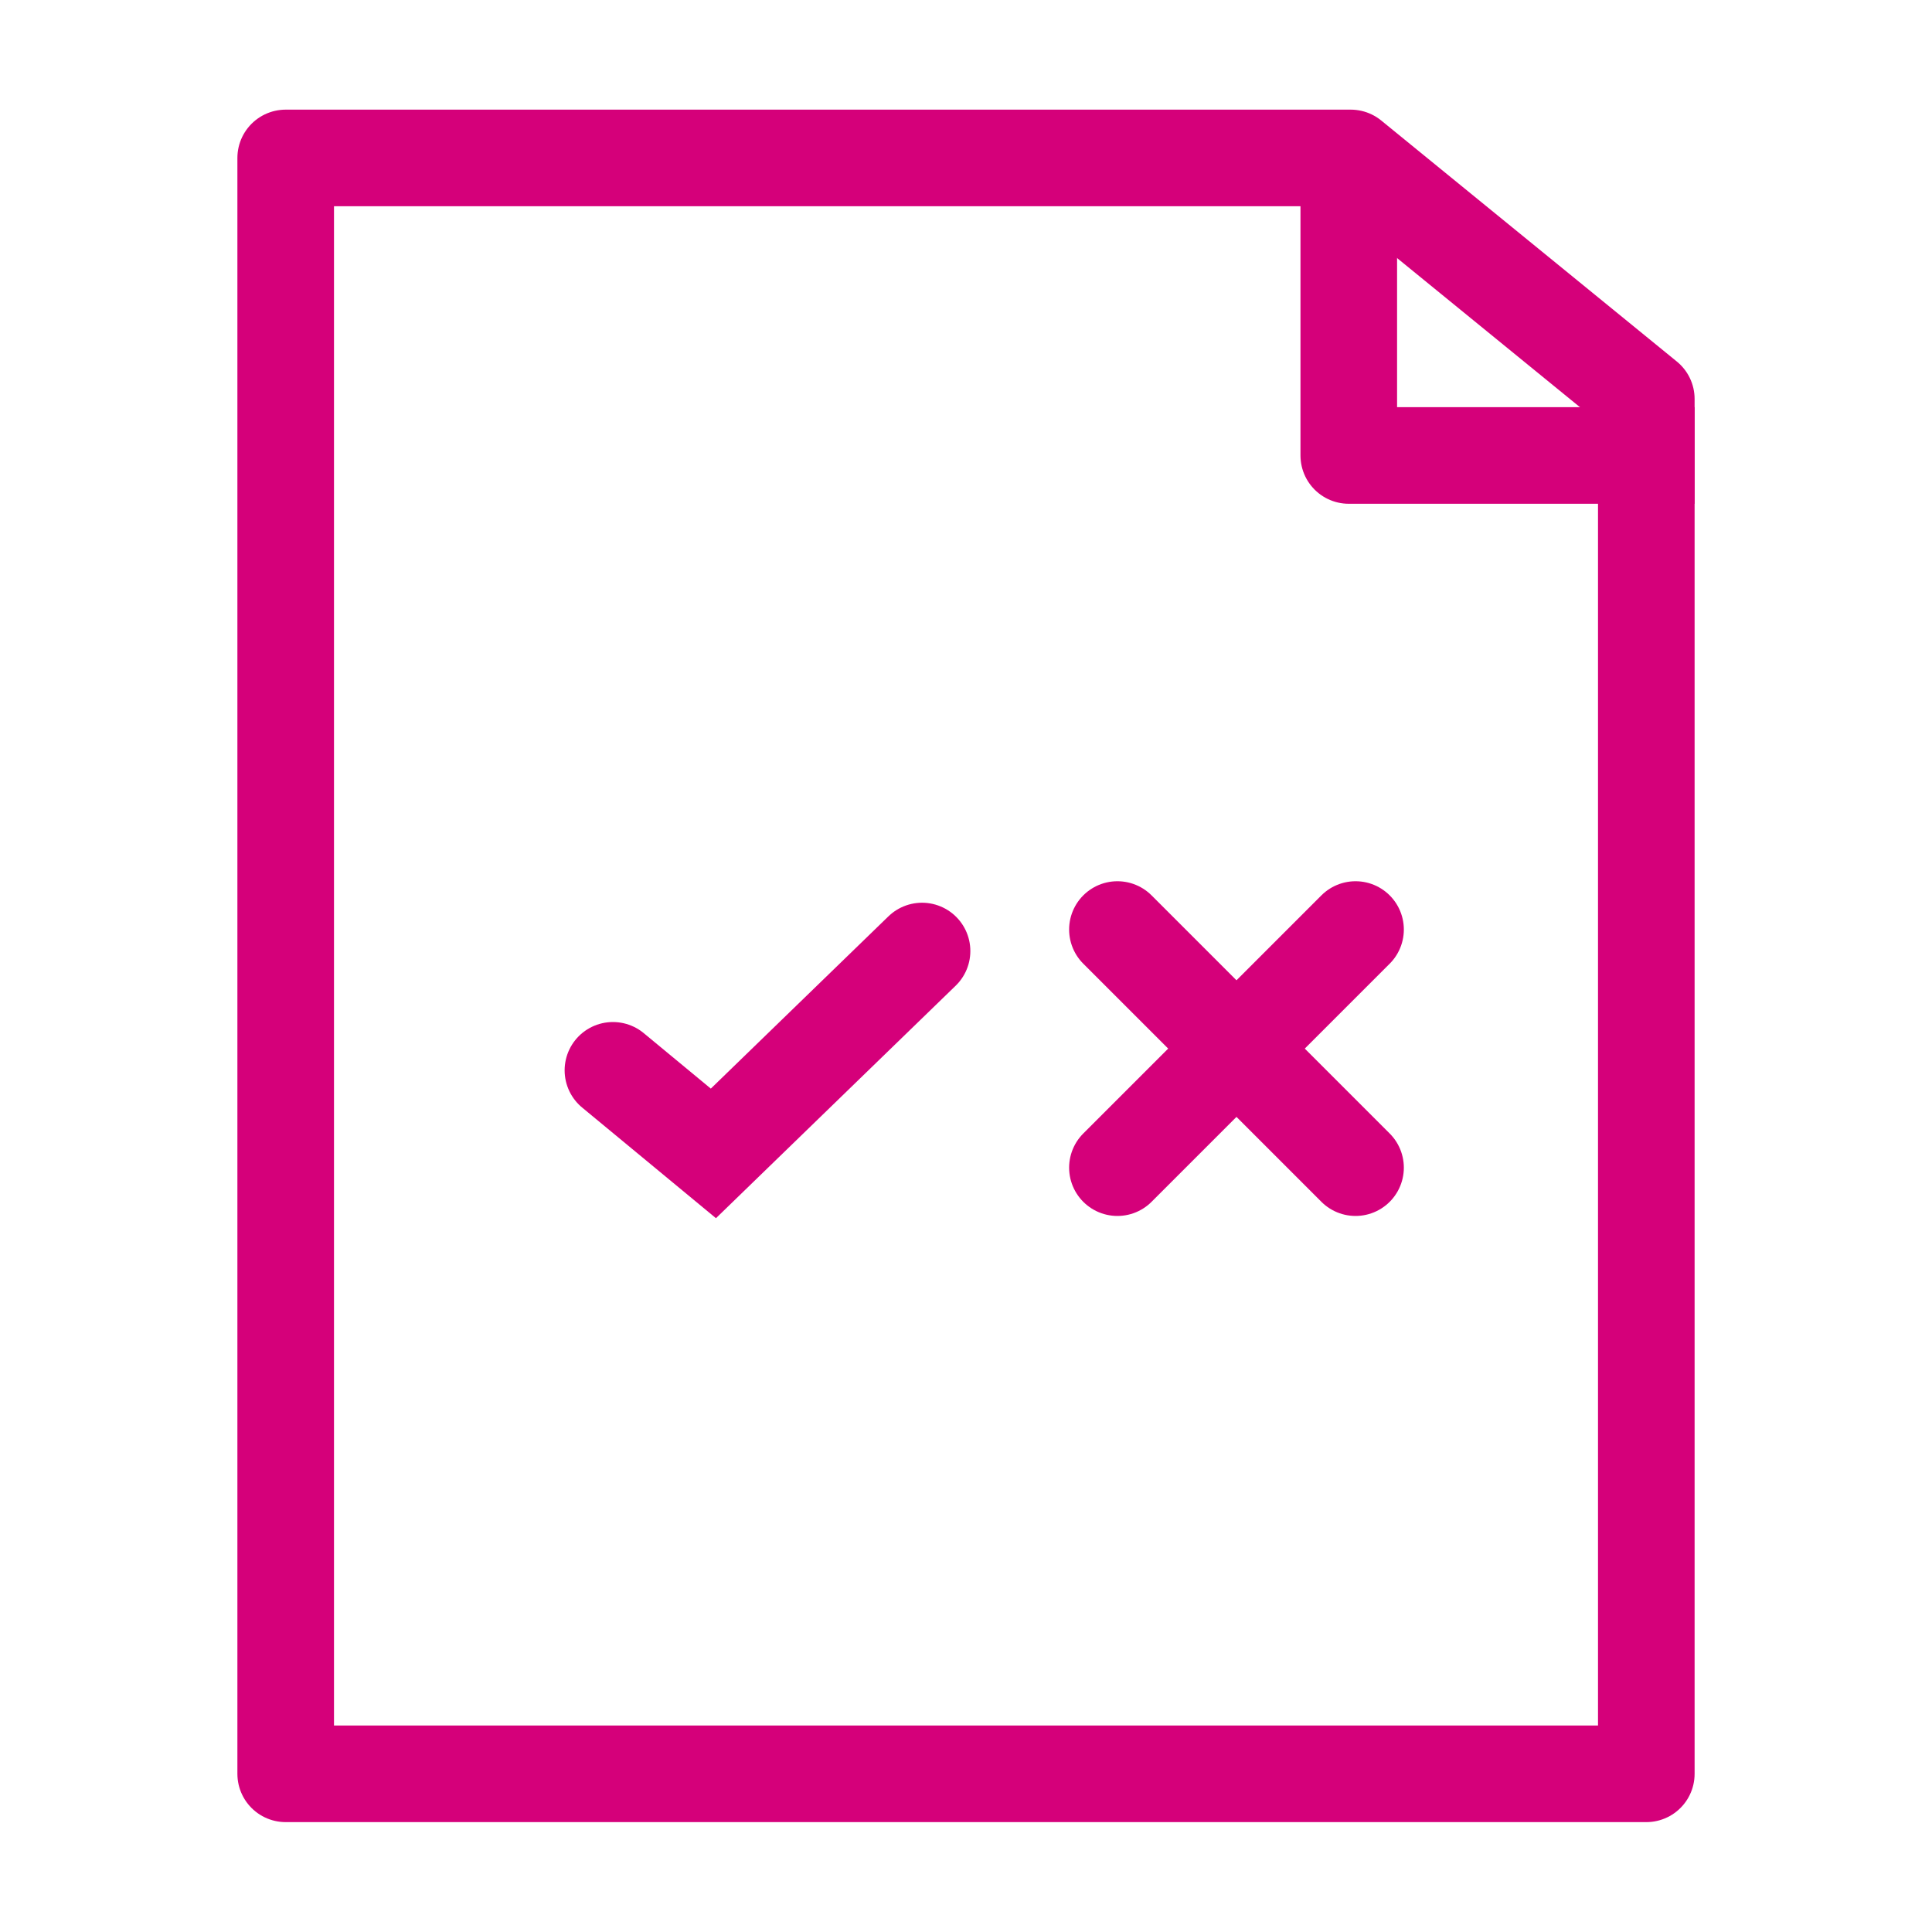
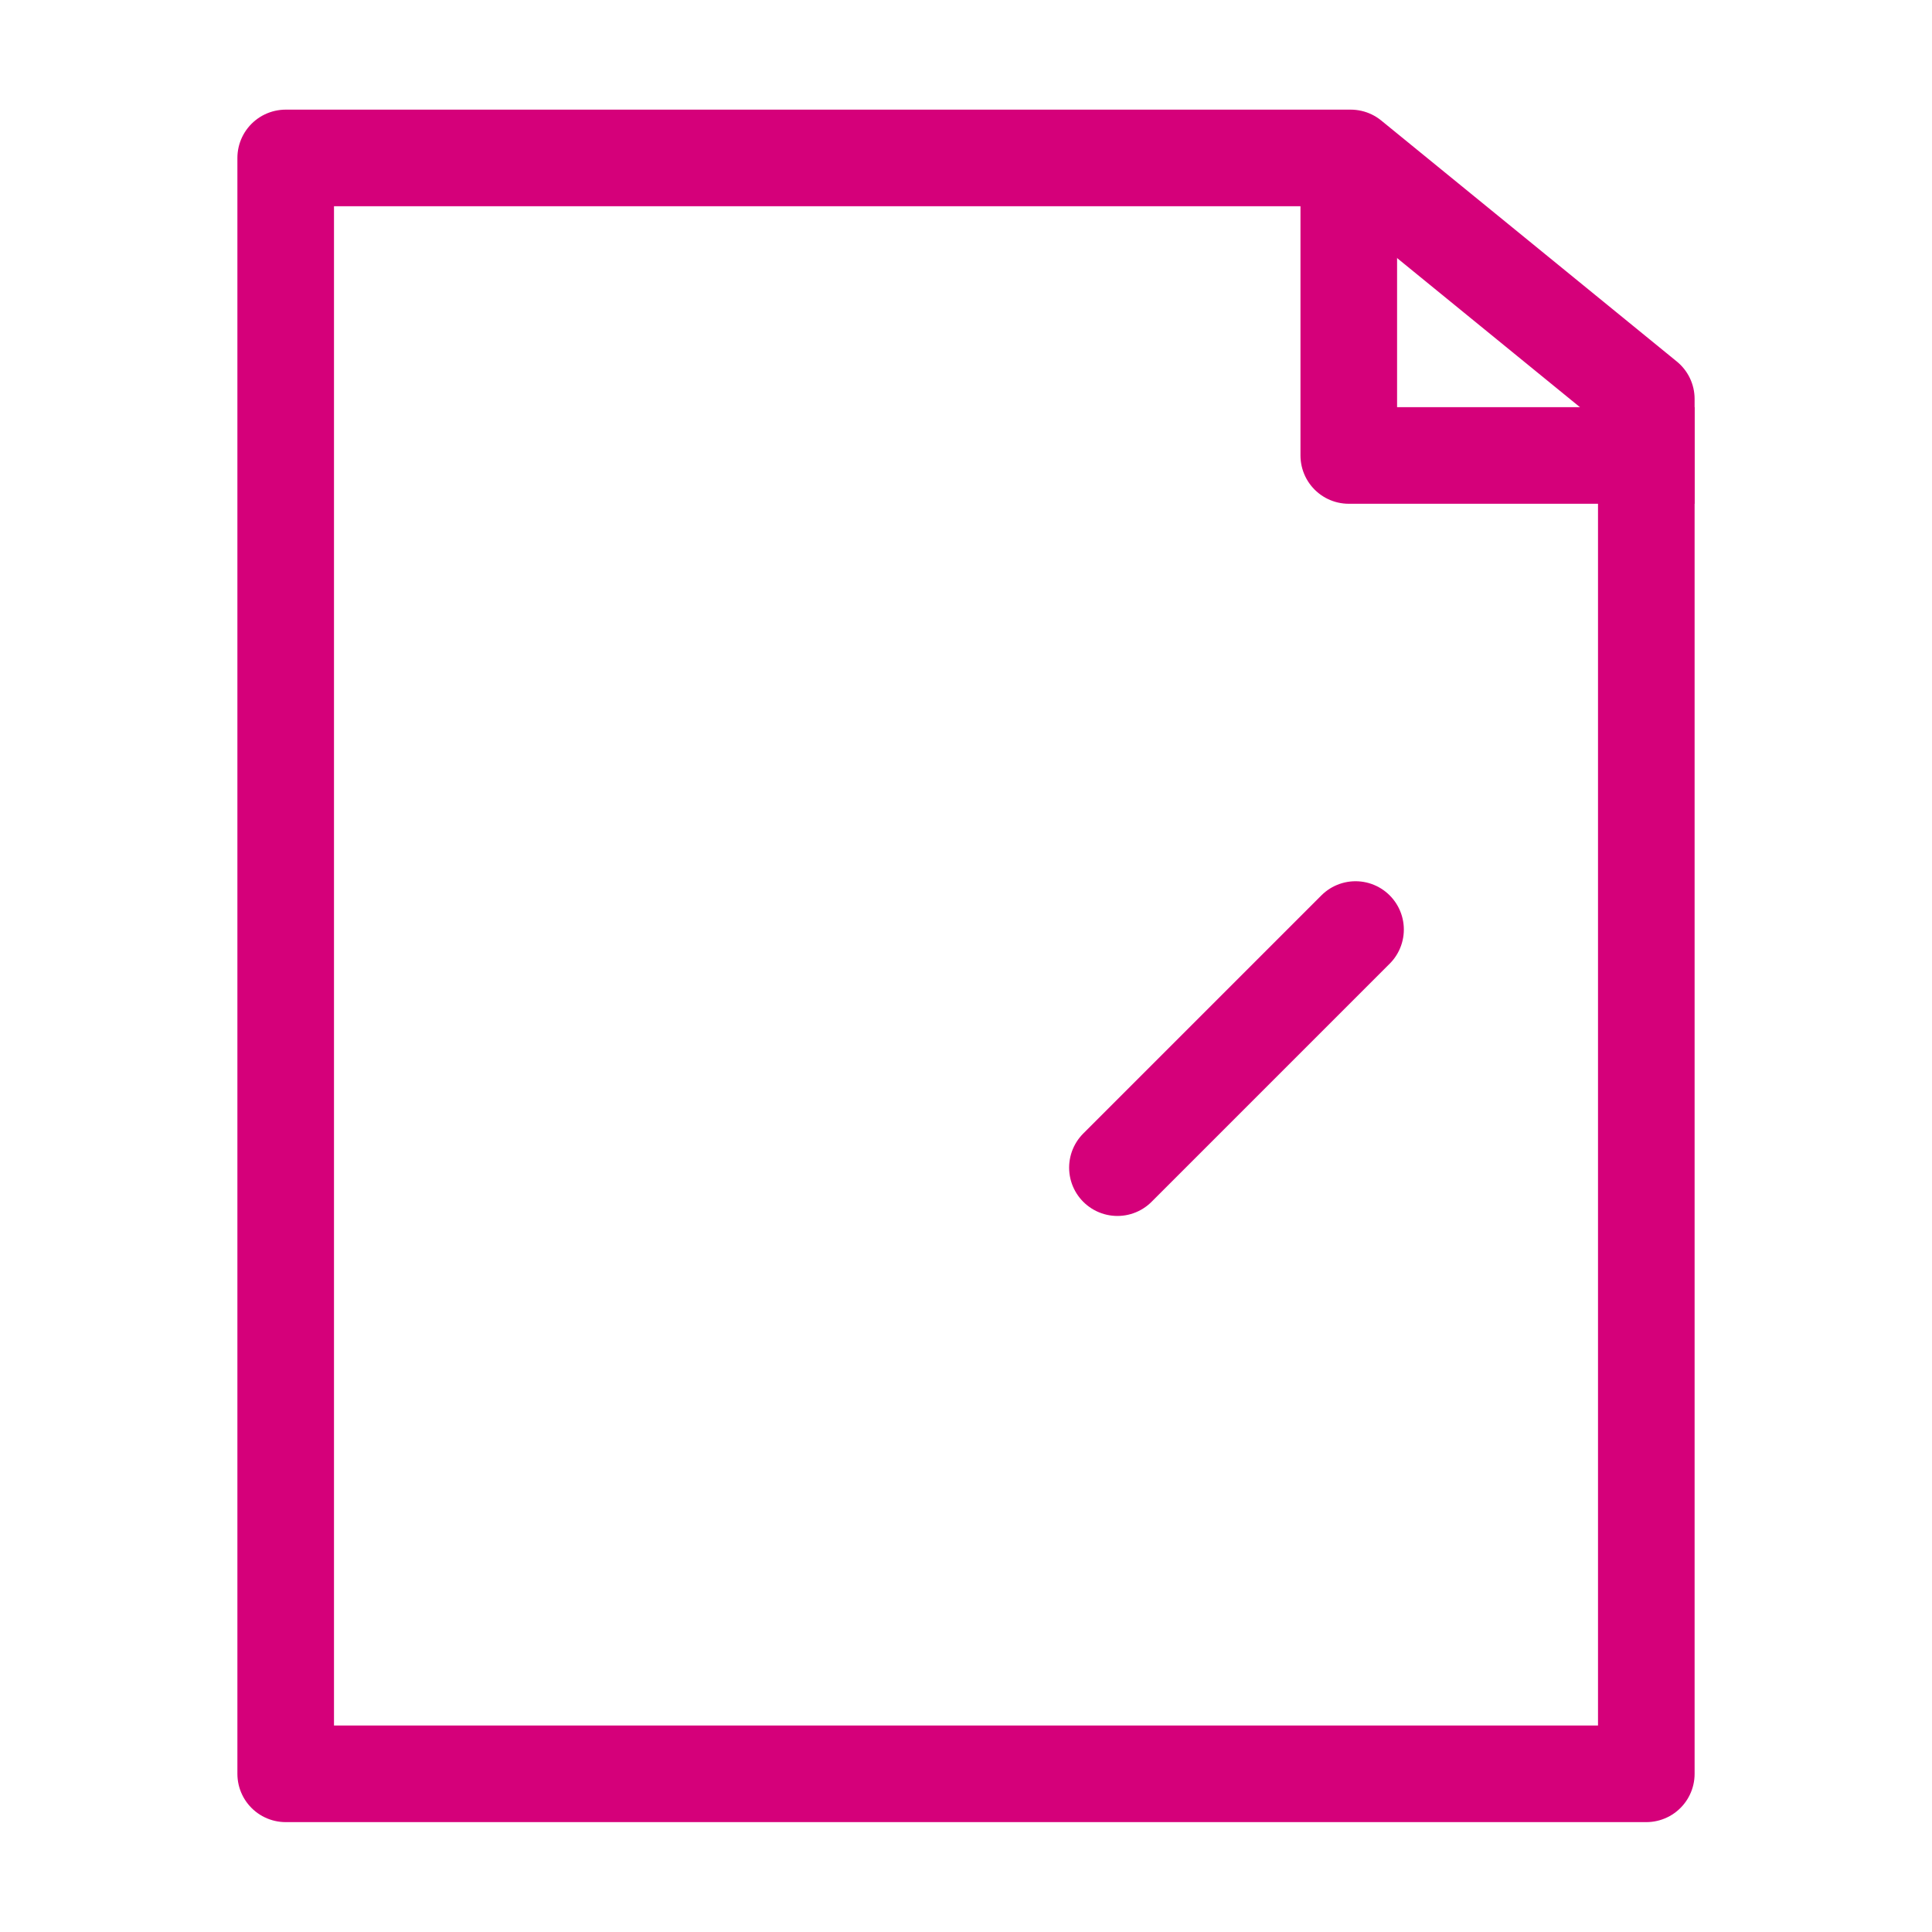
<svg xmlns="http://www.w3.org/2000/svg" id="Layer_1" data-name="Layer 1" viewBox="0 0 80 80">
  <defs>
    <style>.cls-1,.cls-2,.cls-3{fill:none;stroke:#d5007a;stroke-width:4px;}.cls-1,.cls-3{stroke-linecap:round;}.cls-1,.cls-2{stroke-linejoin:round;}.cls-2{stroke-linecap:square;}.cls-3{stroke-miterlimit:10;}</style>
  </defs>
  <polygon class="cls-1" points="68.17 16.52 68.17 73.45 11.83 73.45 11.83 6.54 55.93 6.54 68.17 16.52" />
  <polyline class="cls-2" points="55.85 8.3 55.85 18.86 68.17 18.86" />
-   <polyline class="cls-3" points="25.38 44.32 29.54 47.76 38.18 39.38" />
-   <line class="cls-3" x1="46.27" y1="38.49" x2="56.13" y2="48.35" />
  <line class="cls-3" x1="56.13" y1="38.49" x2="46.27" y2="48.35" />
</svg>